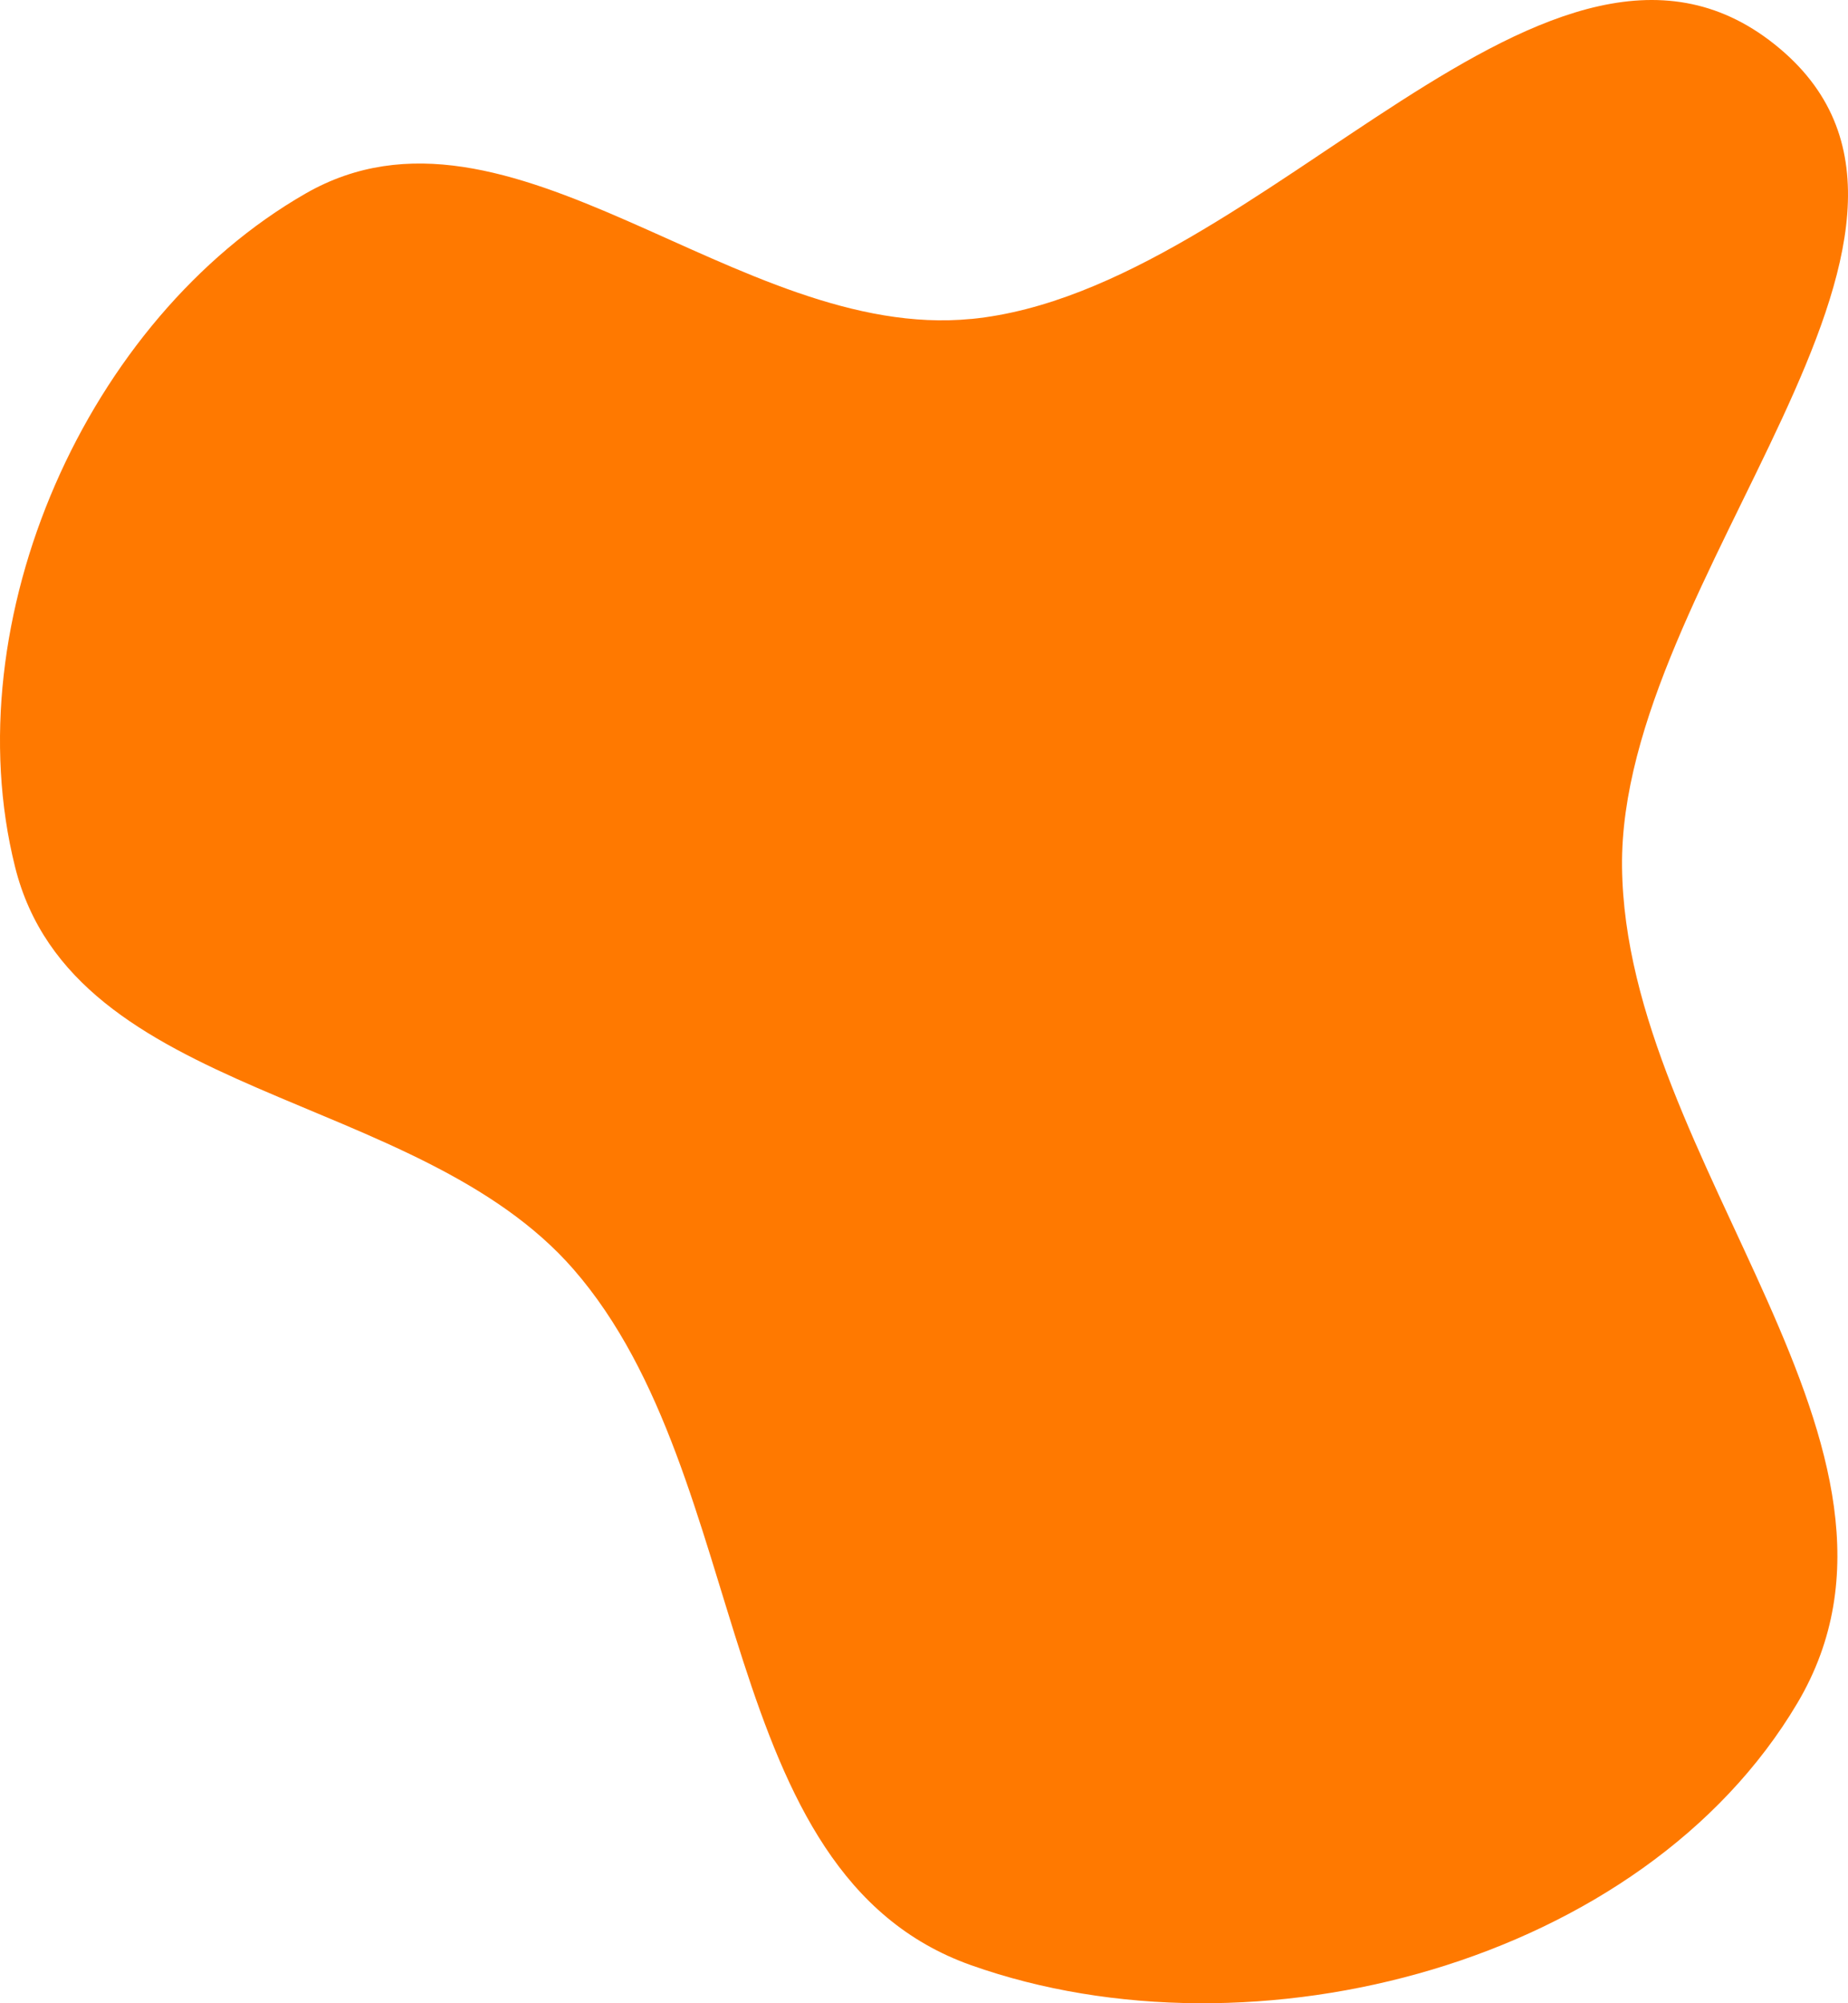
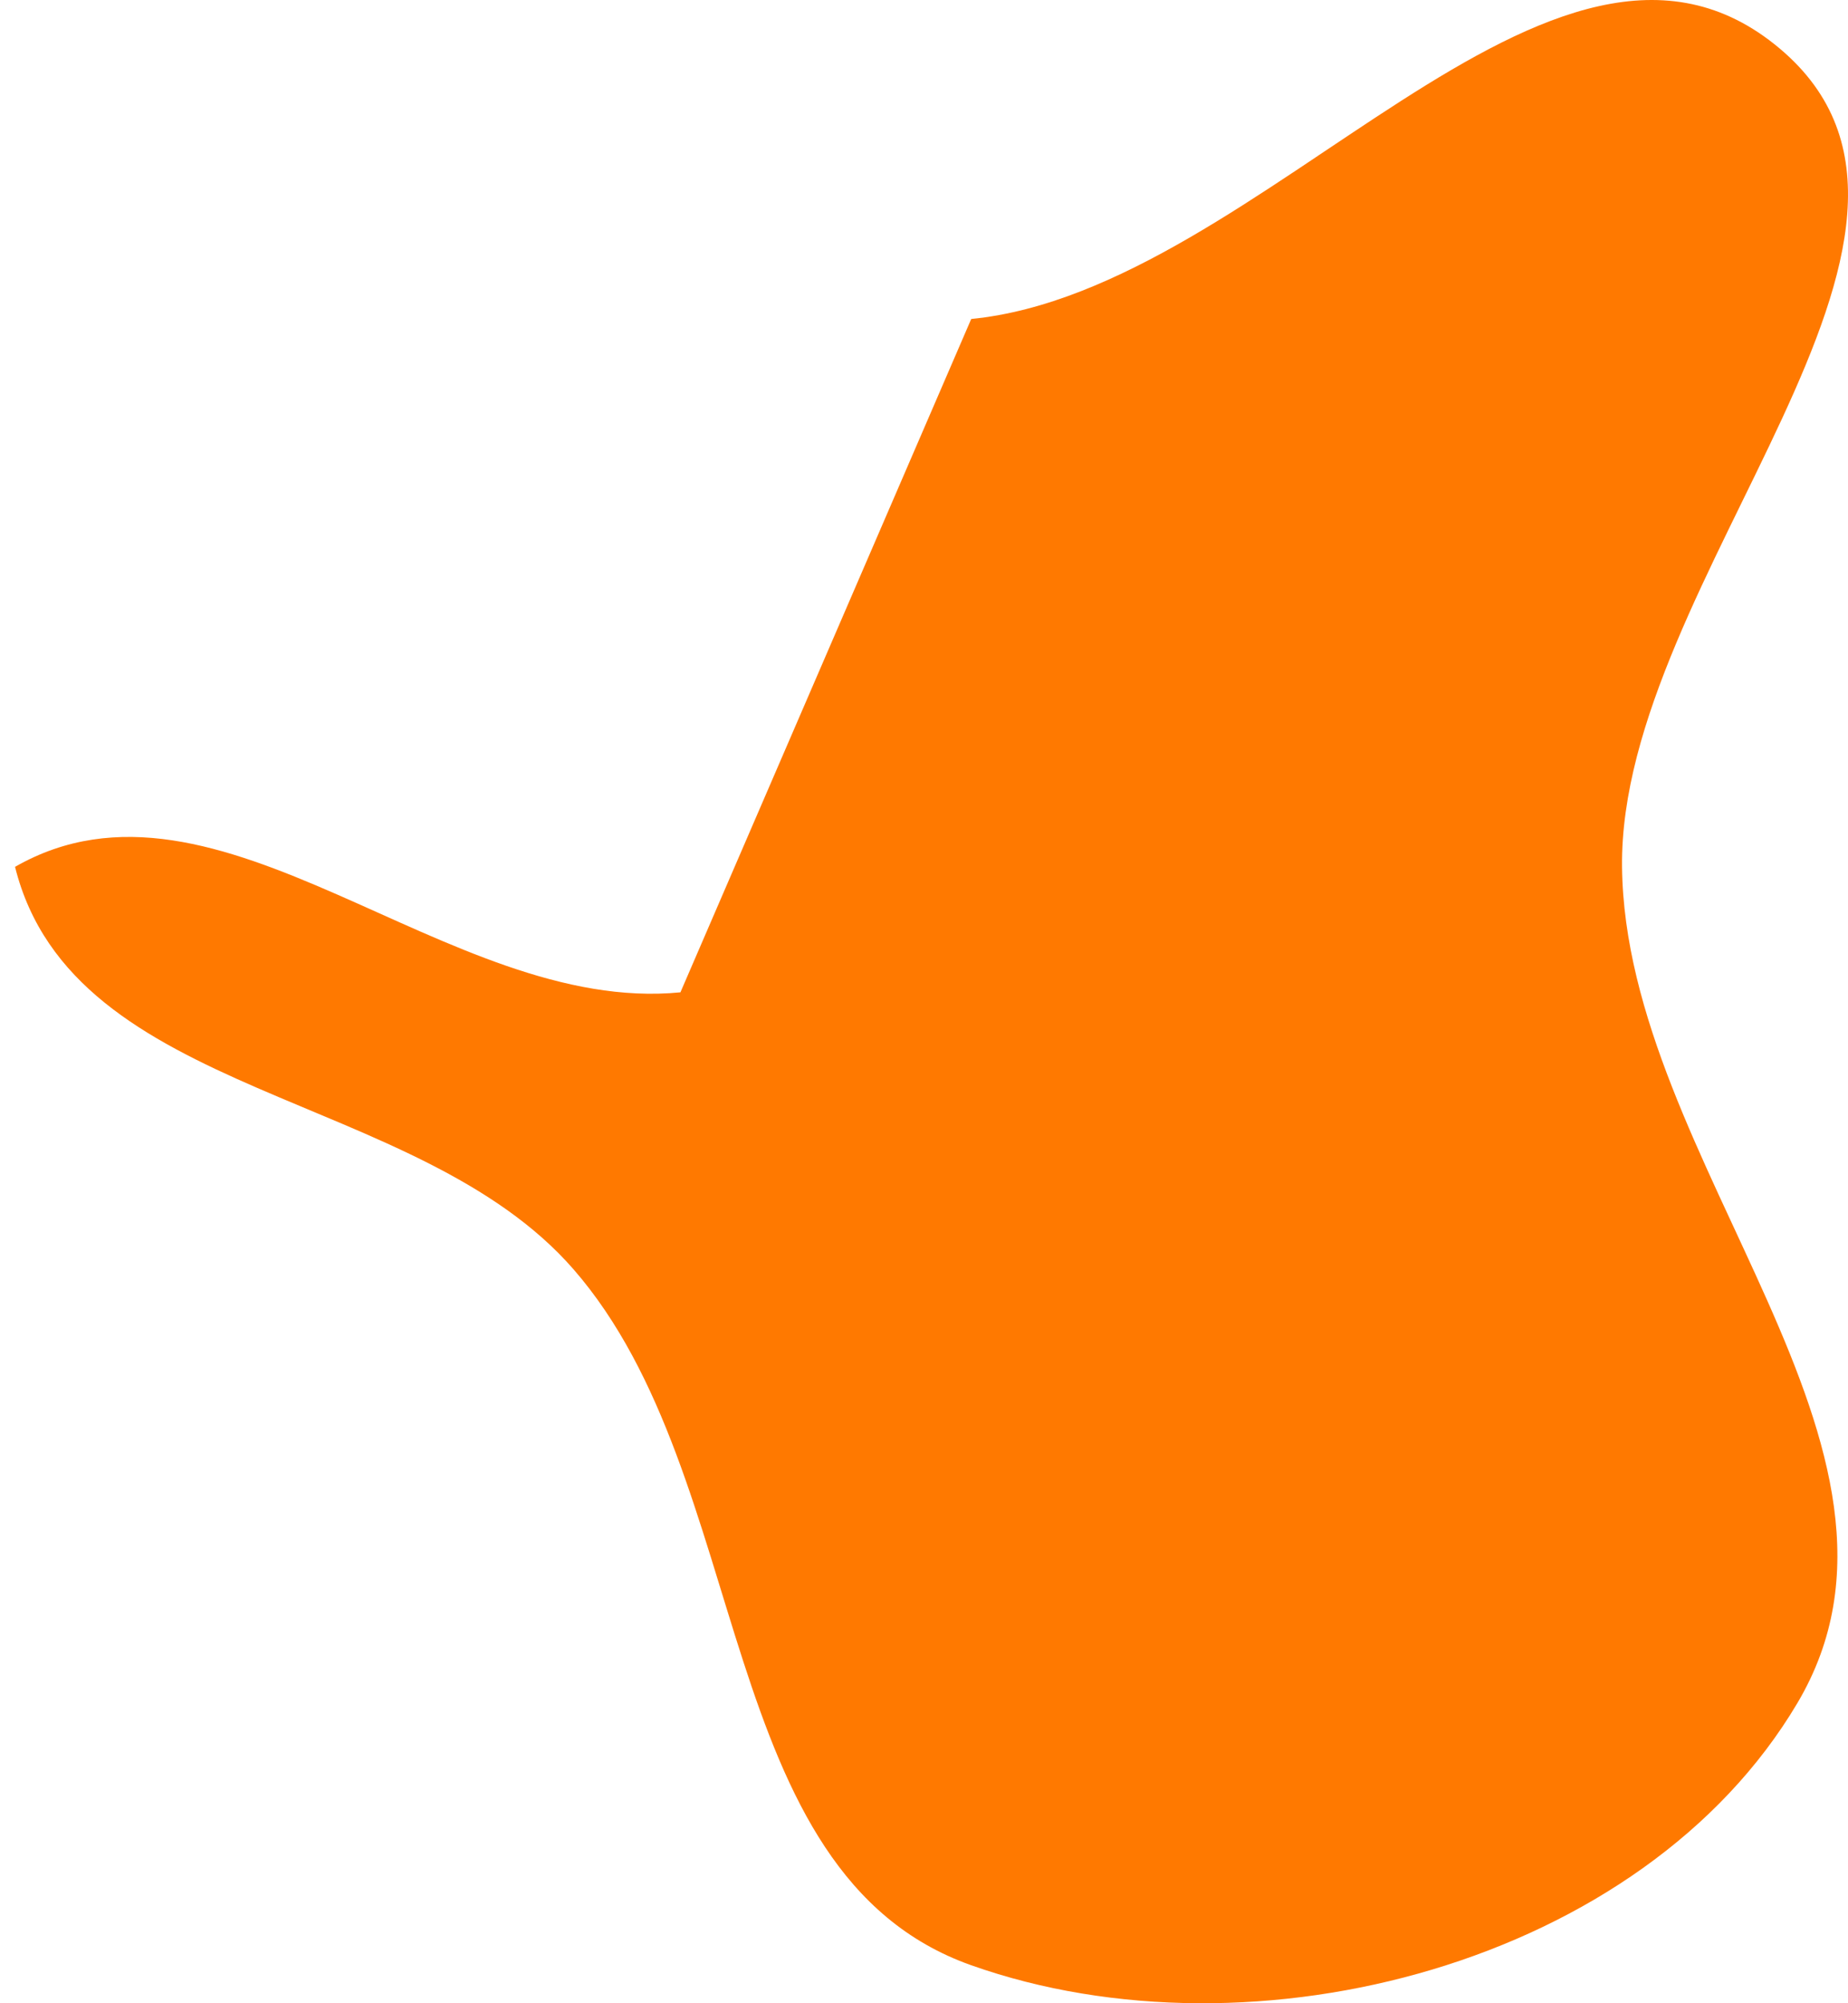
<svg xmlns="http://www.w3.org/2000/svg" width="36" height="39" fill="none">
-   <path fill-rule="evenodd" clip-rule="evenodd" d="M18.92 6.21C24.64 5.646 30.25-2.774 34.67.945c4.276 3.597-3.132 10.307-3.072 15.931.062 5.767 6.349 11.334 3.416 16.28-3.006 5.07-10.578 7.058-16.095 5.104-5.06-1.792-4.202-9.479-7.746-13.548-3.06-3.513-9.75-3.296-10.88-7.836C-.906 12.07 1.69 6.21 5.956 3.766c3.976-2.277 8.415 2.89 12.962 2.443Z" fill="#FF7900" />
+   <path fill-rule="evenodd" clip-rule="evenodd" d="M18.92 6.21C24.64 5.646 30.25-2.774 34.67.945c4.276 3.597-3.132 10.307-3.072 15.931.062 5.767 6.349 11.334 3.416 16.28-3.006 5.07-10.578 7.058-16.095 5.104-5.06-1.792-4.202-9.479-7.746-13.548-3.06-3.513-9.75-3.296-10.88-7.836c3.976-2.277 8.415 2.89 12.962 2.443Z" fill="#FF7900" />
</svg>